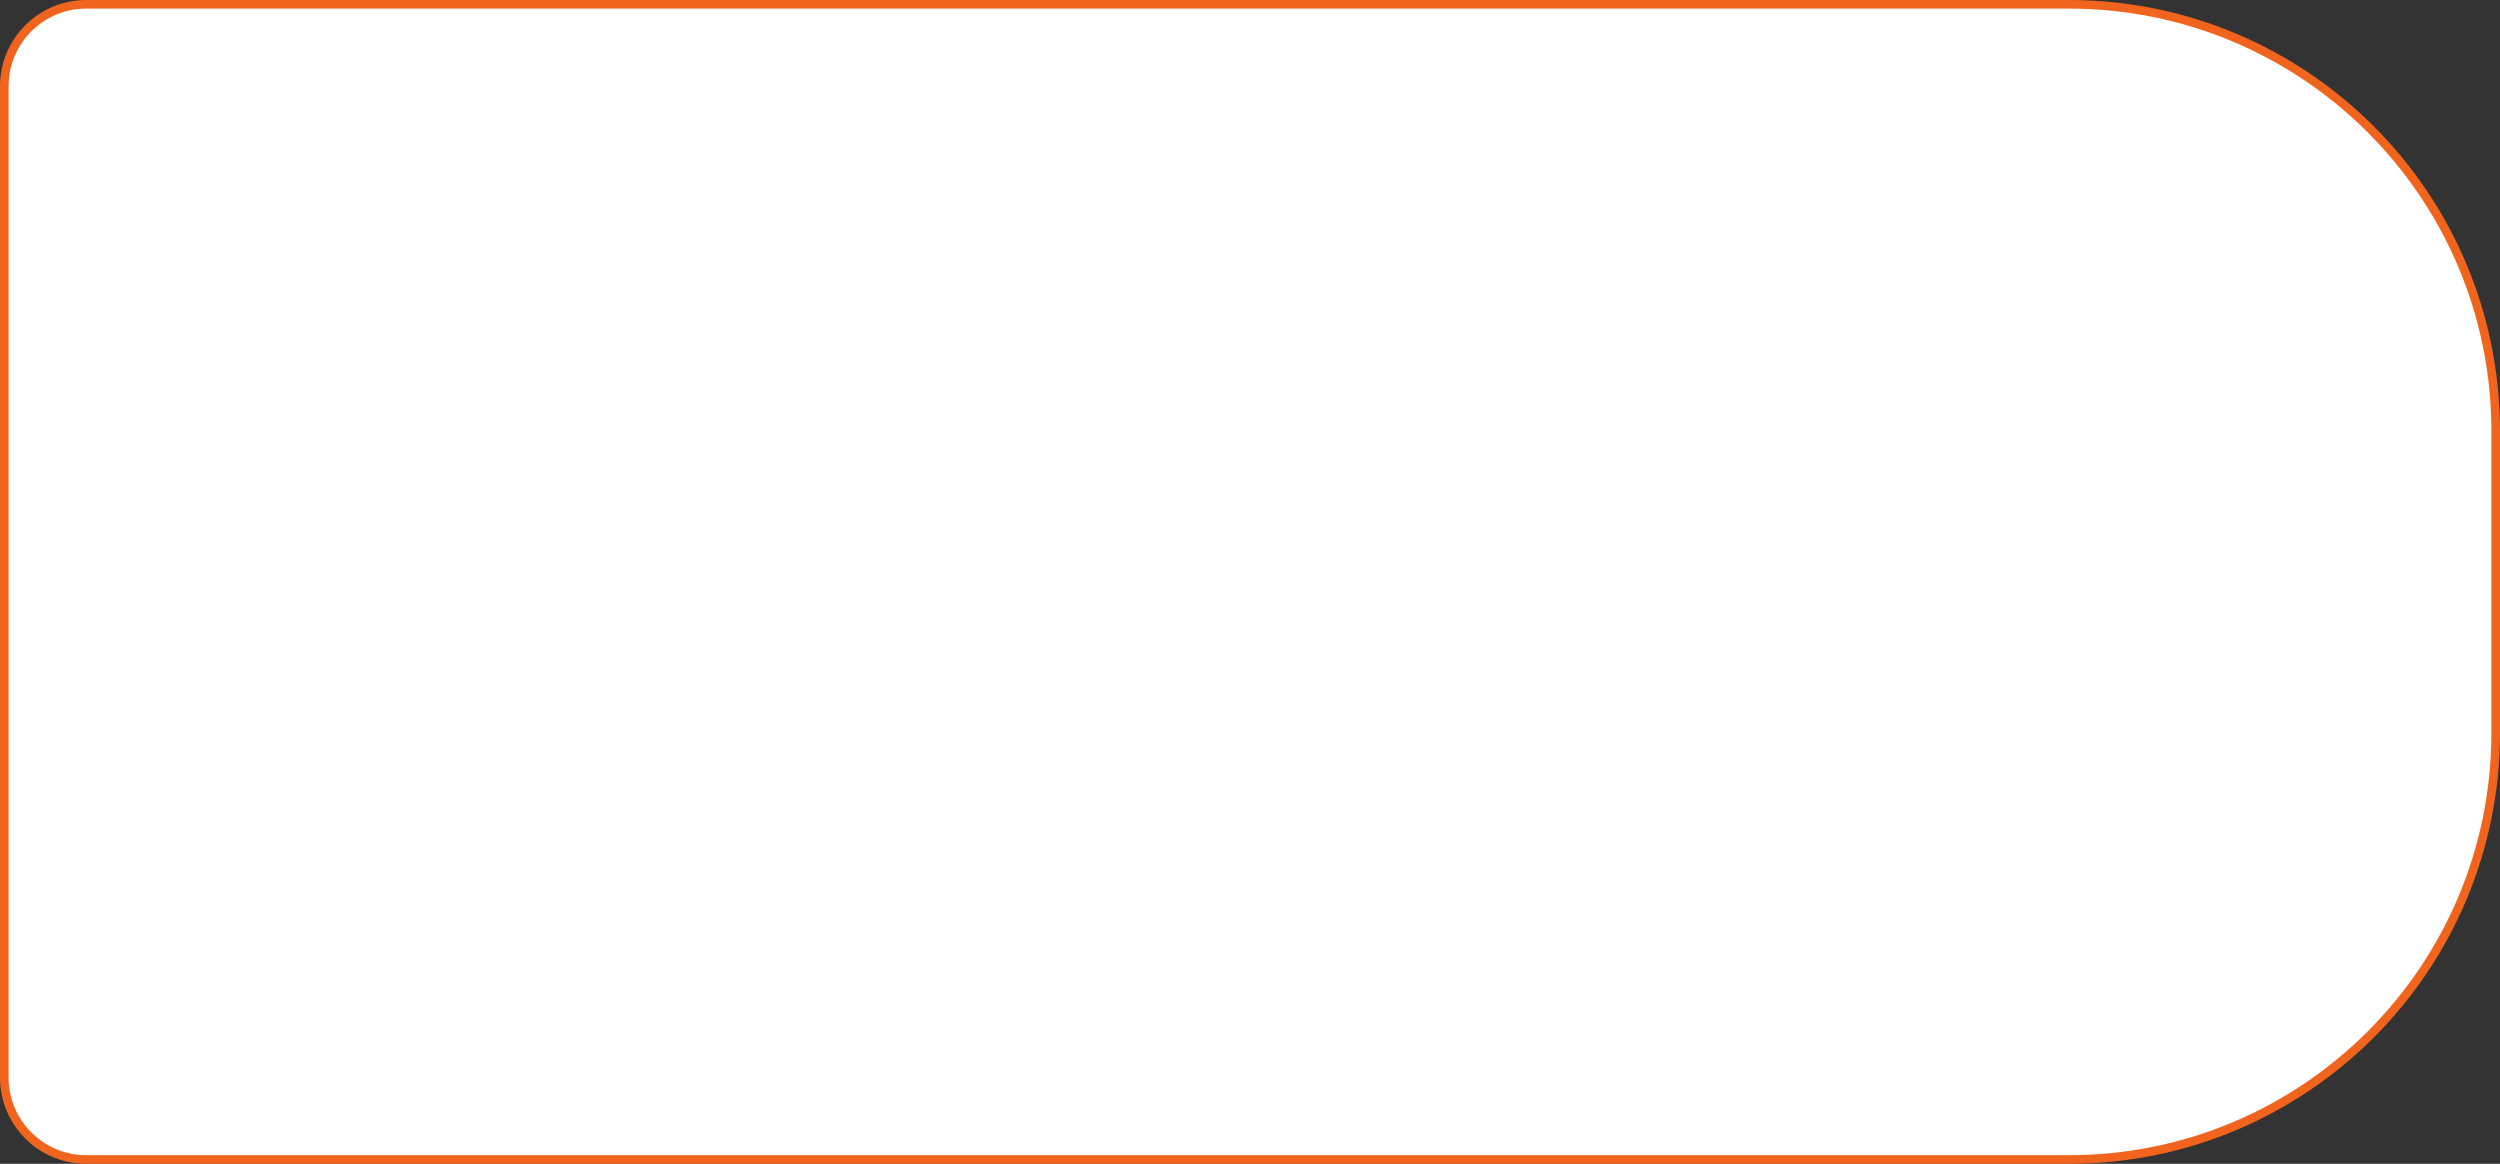
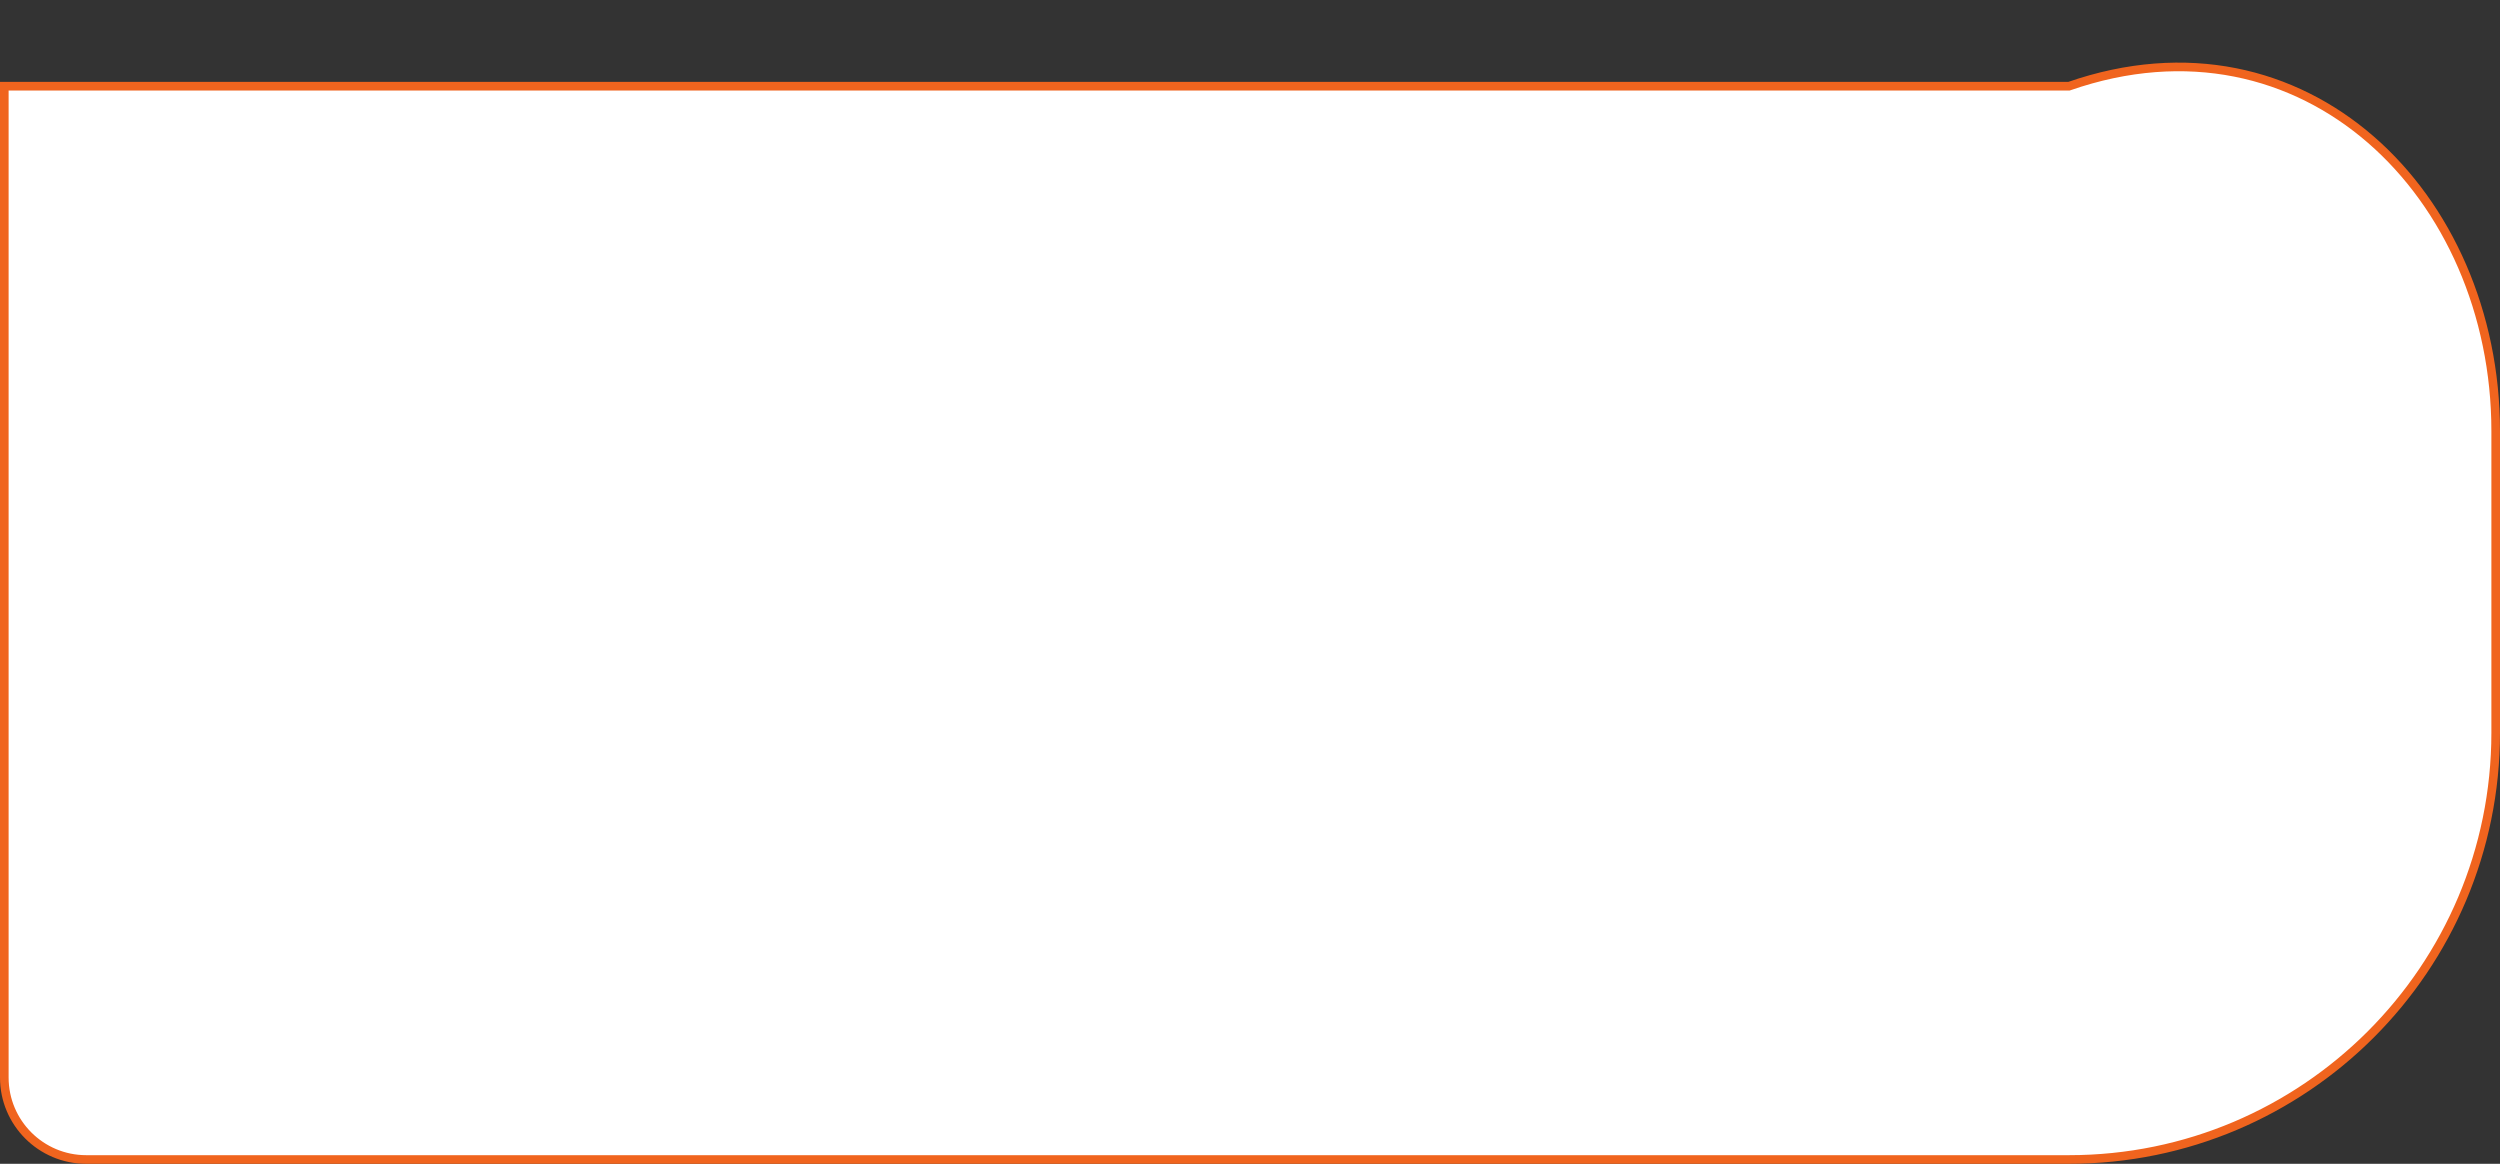
<svg xmlns="http://www.w3.org/2000/svg" width="580" height="270" viewBox="0 0 580 270" fill="none">
  <rect x="0" y="0" width="580" height="270" fill="#333333" stroke="none" />
-   <path d="M1 20C1 9.507 9.507 1 20 1H480C534.676 1 579 45.324 579 100V170C579 224.676 534.676 269 480 269H20C9.507 269 1 260.493 1 250V20Z" fill="white" stroke="#F0641E" stroke-width="2" />
+   <path d="M1 20H480C534.676 1 579 45.324 579 100V170C579 224.676 534.676 269 480 269H20C9.507 269 1 260.493 1 250V20Z" fill="white" stroke="#F0641E" stroke-width="2" />
</svg>